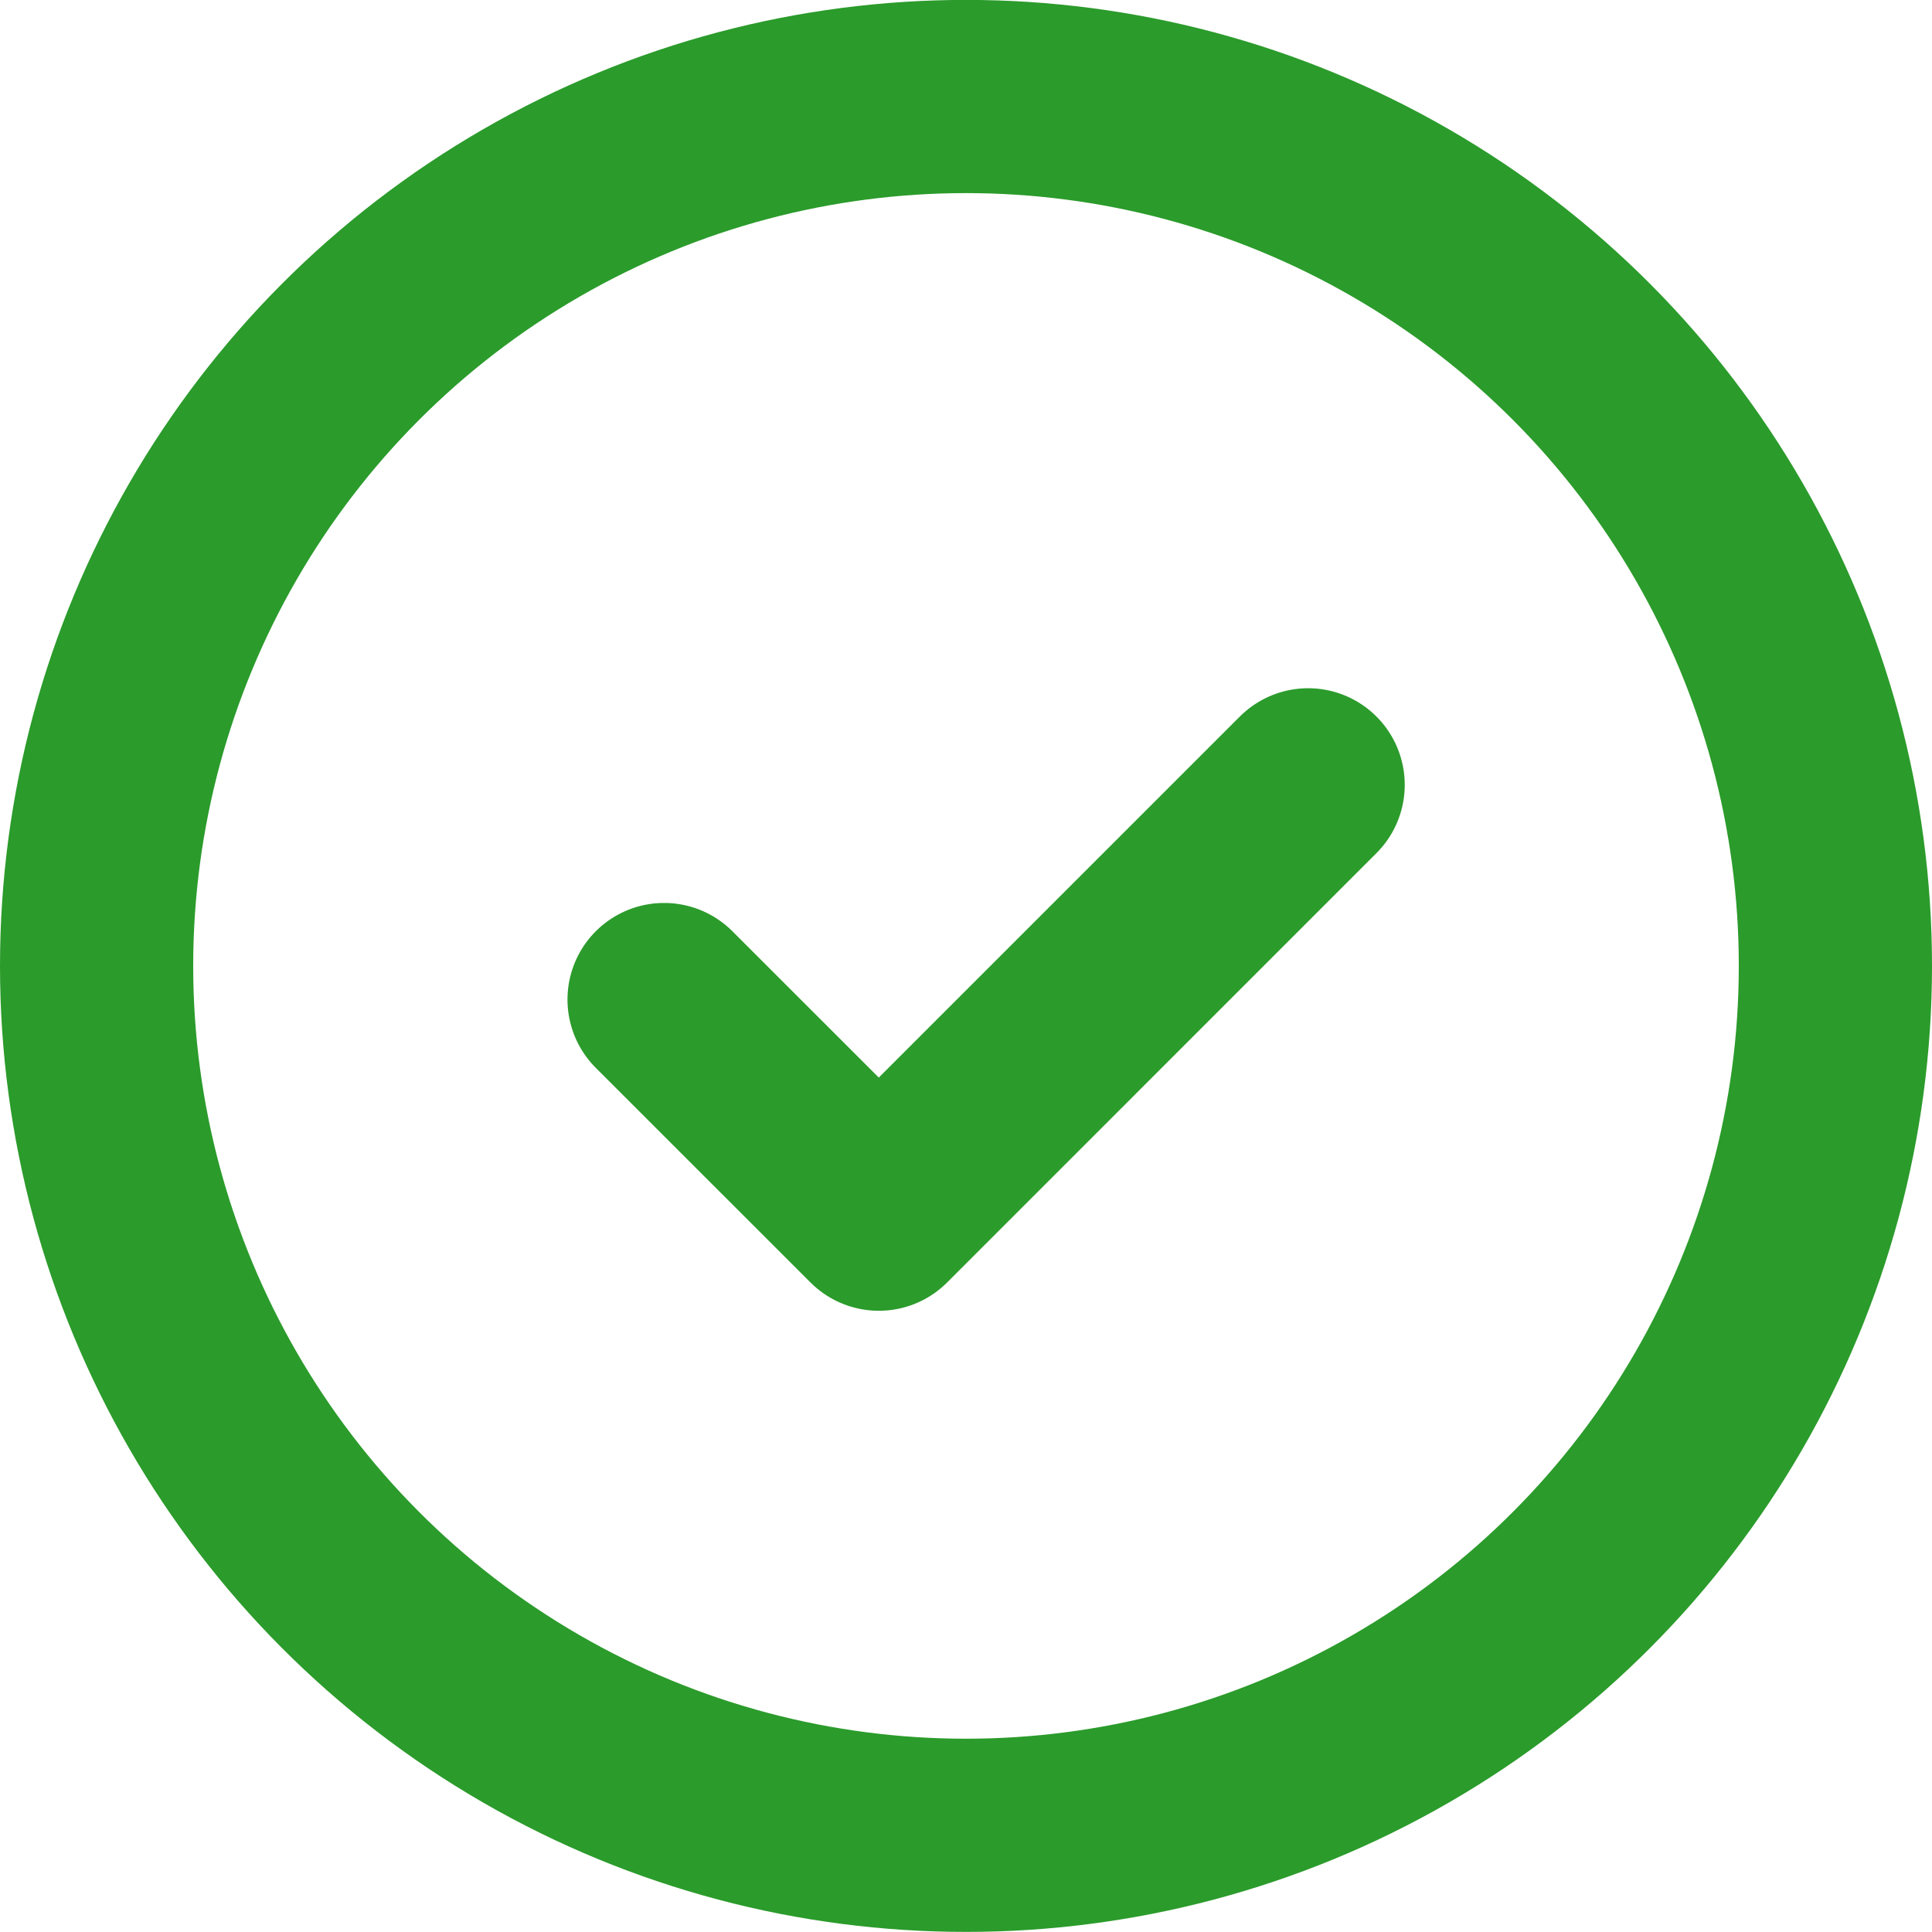
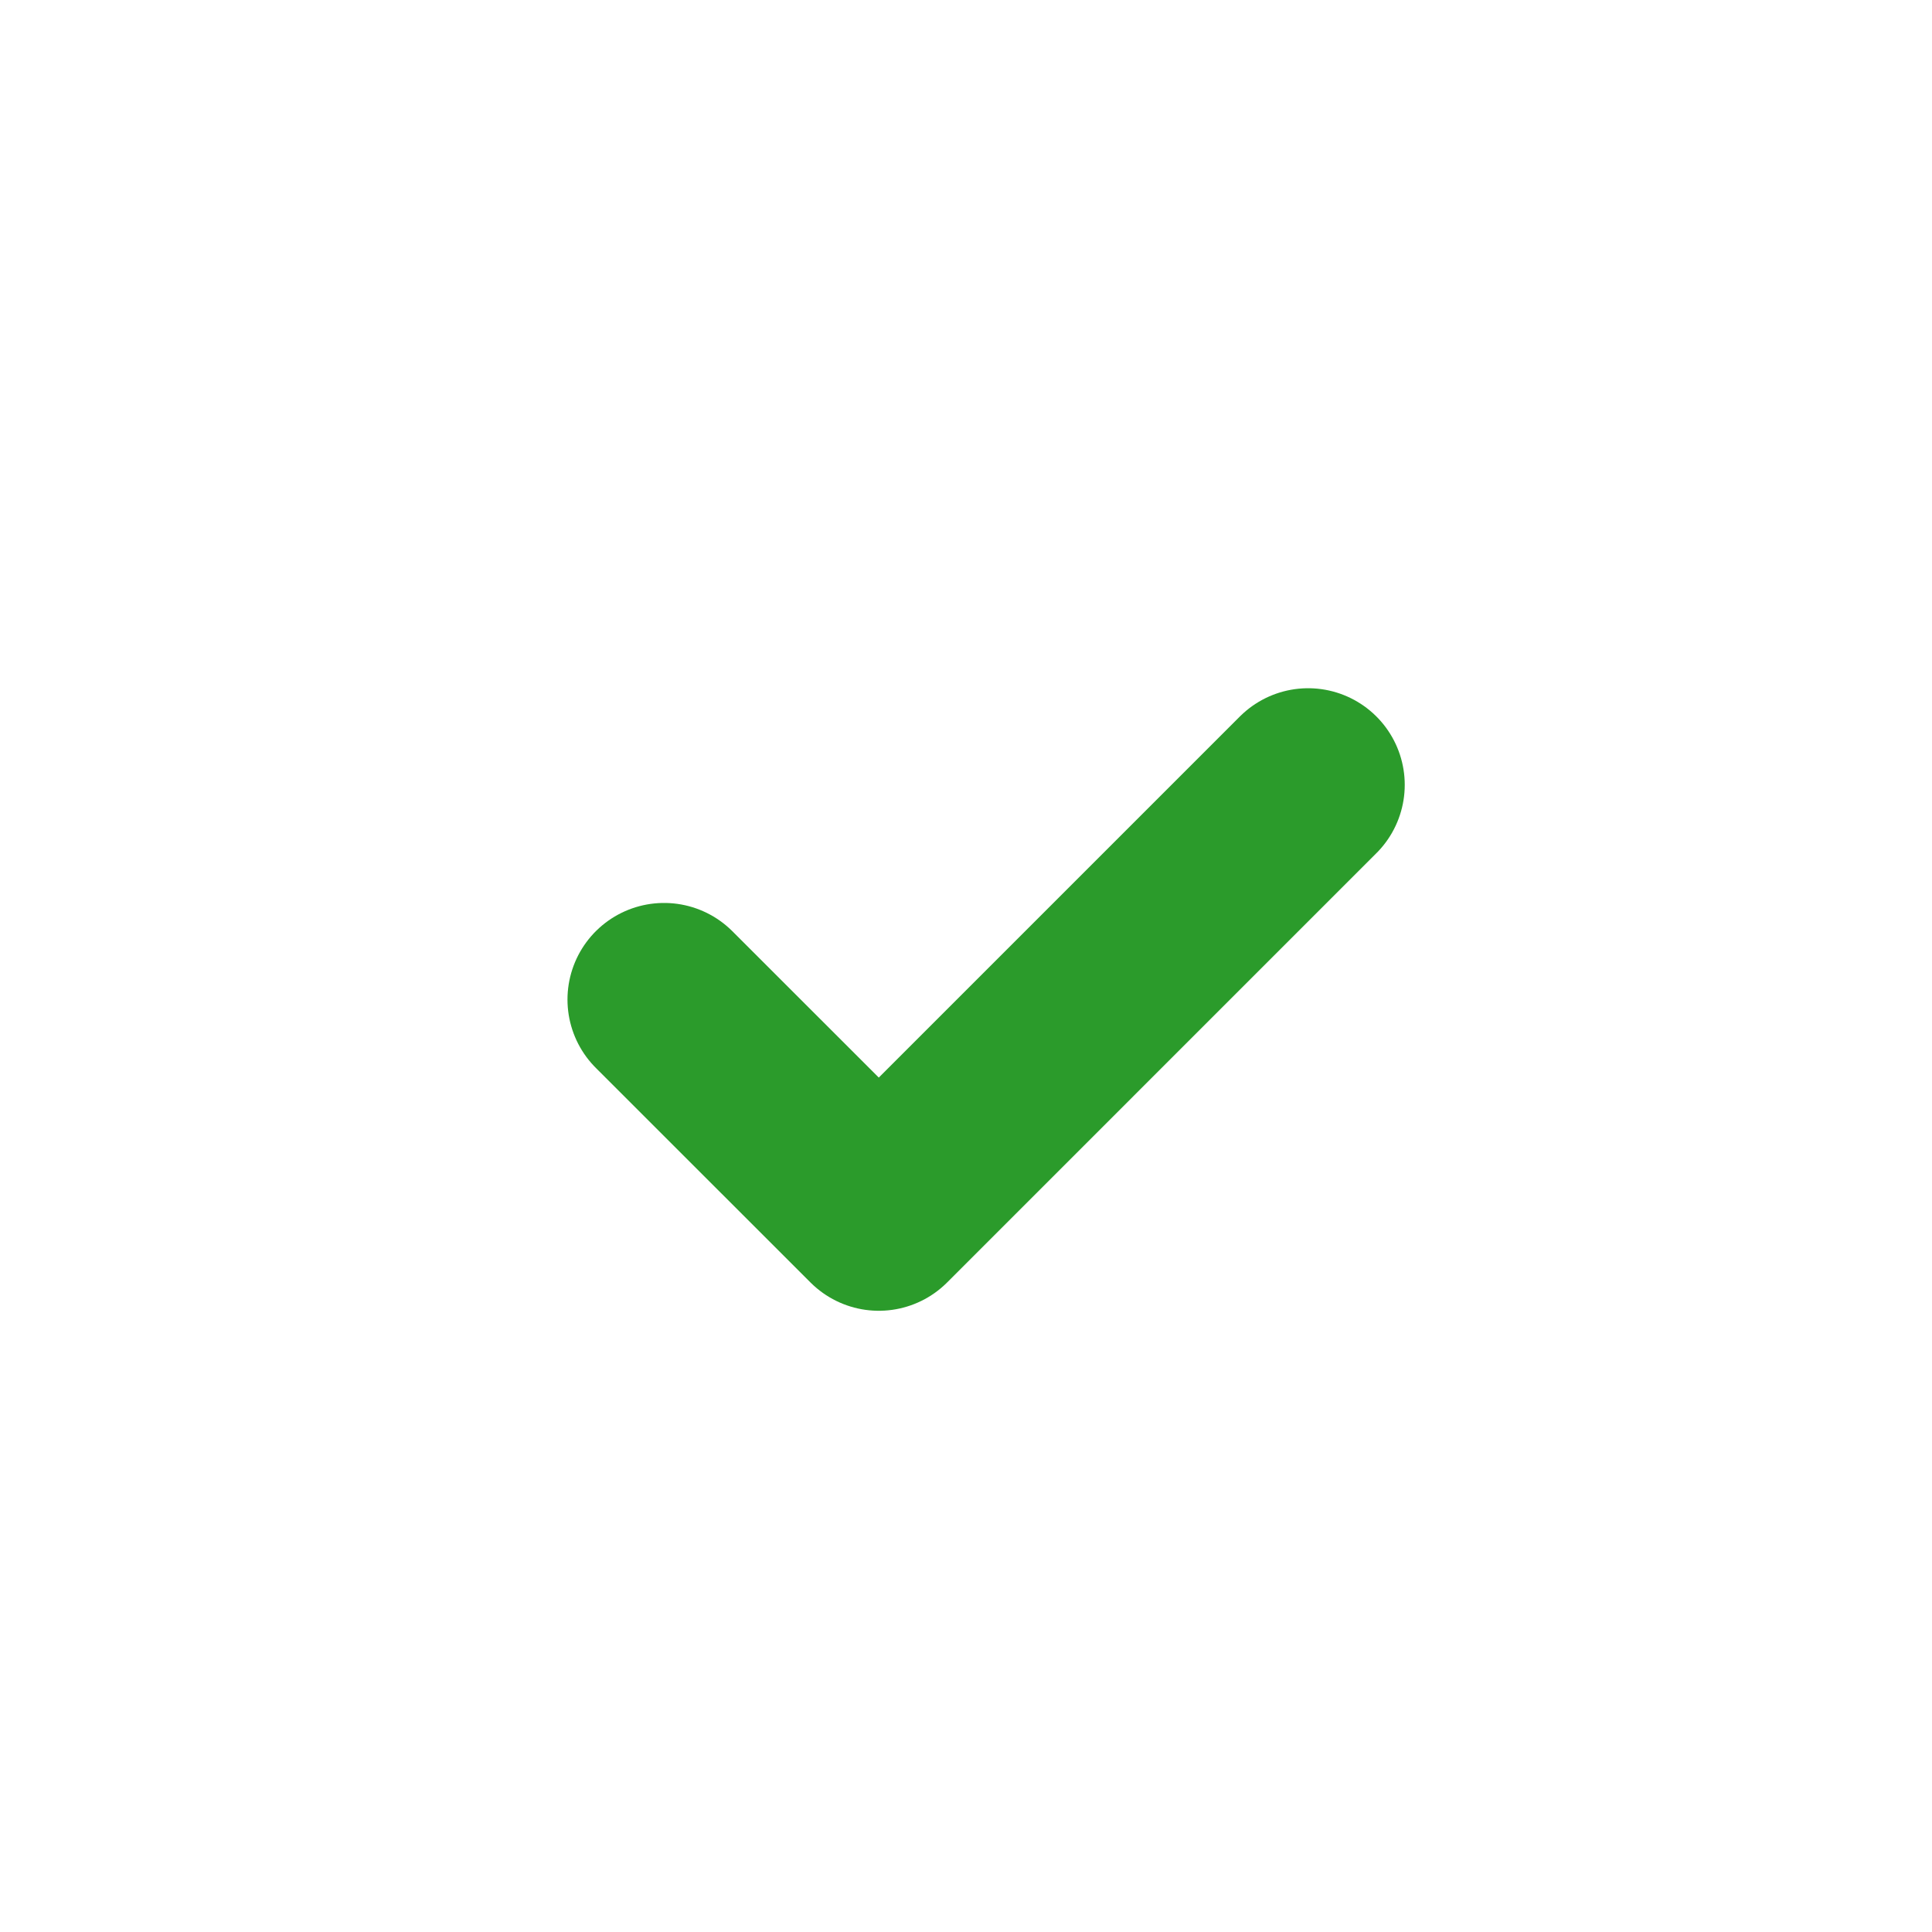
<svg xmlns="http://www.w3.org/2000/svg" width="22" height="22" viewBox="0 0 22 22" fill="none">
-   <circle cx="11" cy="10.999" r="9.9" stroke="#2B9B2B" stroke-width="2.2" />
  <path d="M7.562 11.382L10.007 13.826L14.896 8.937" stroke="#2B9B2B" stroke-width="2.2" stroke-linecap="round" stroke-linejoin="round" />
</svg>